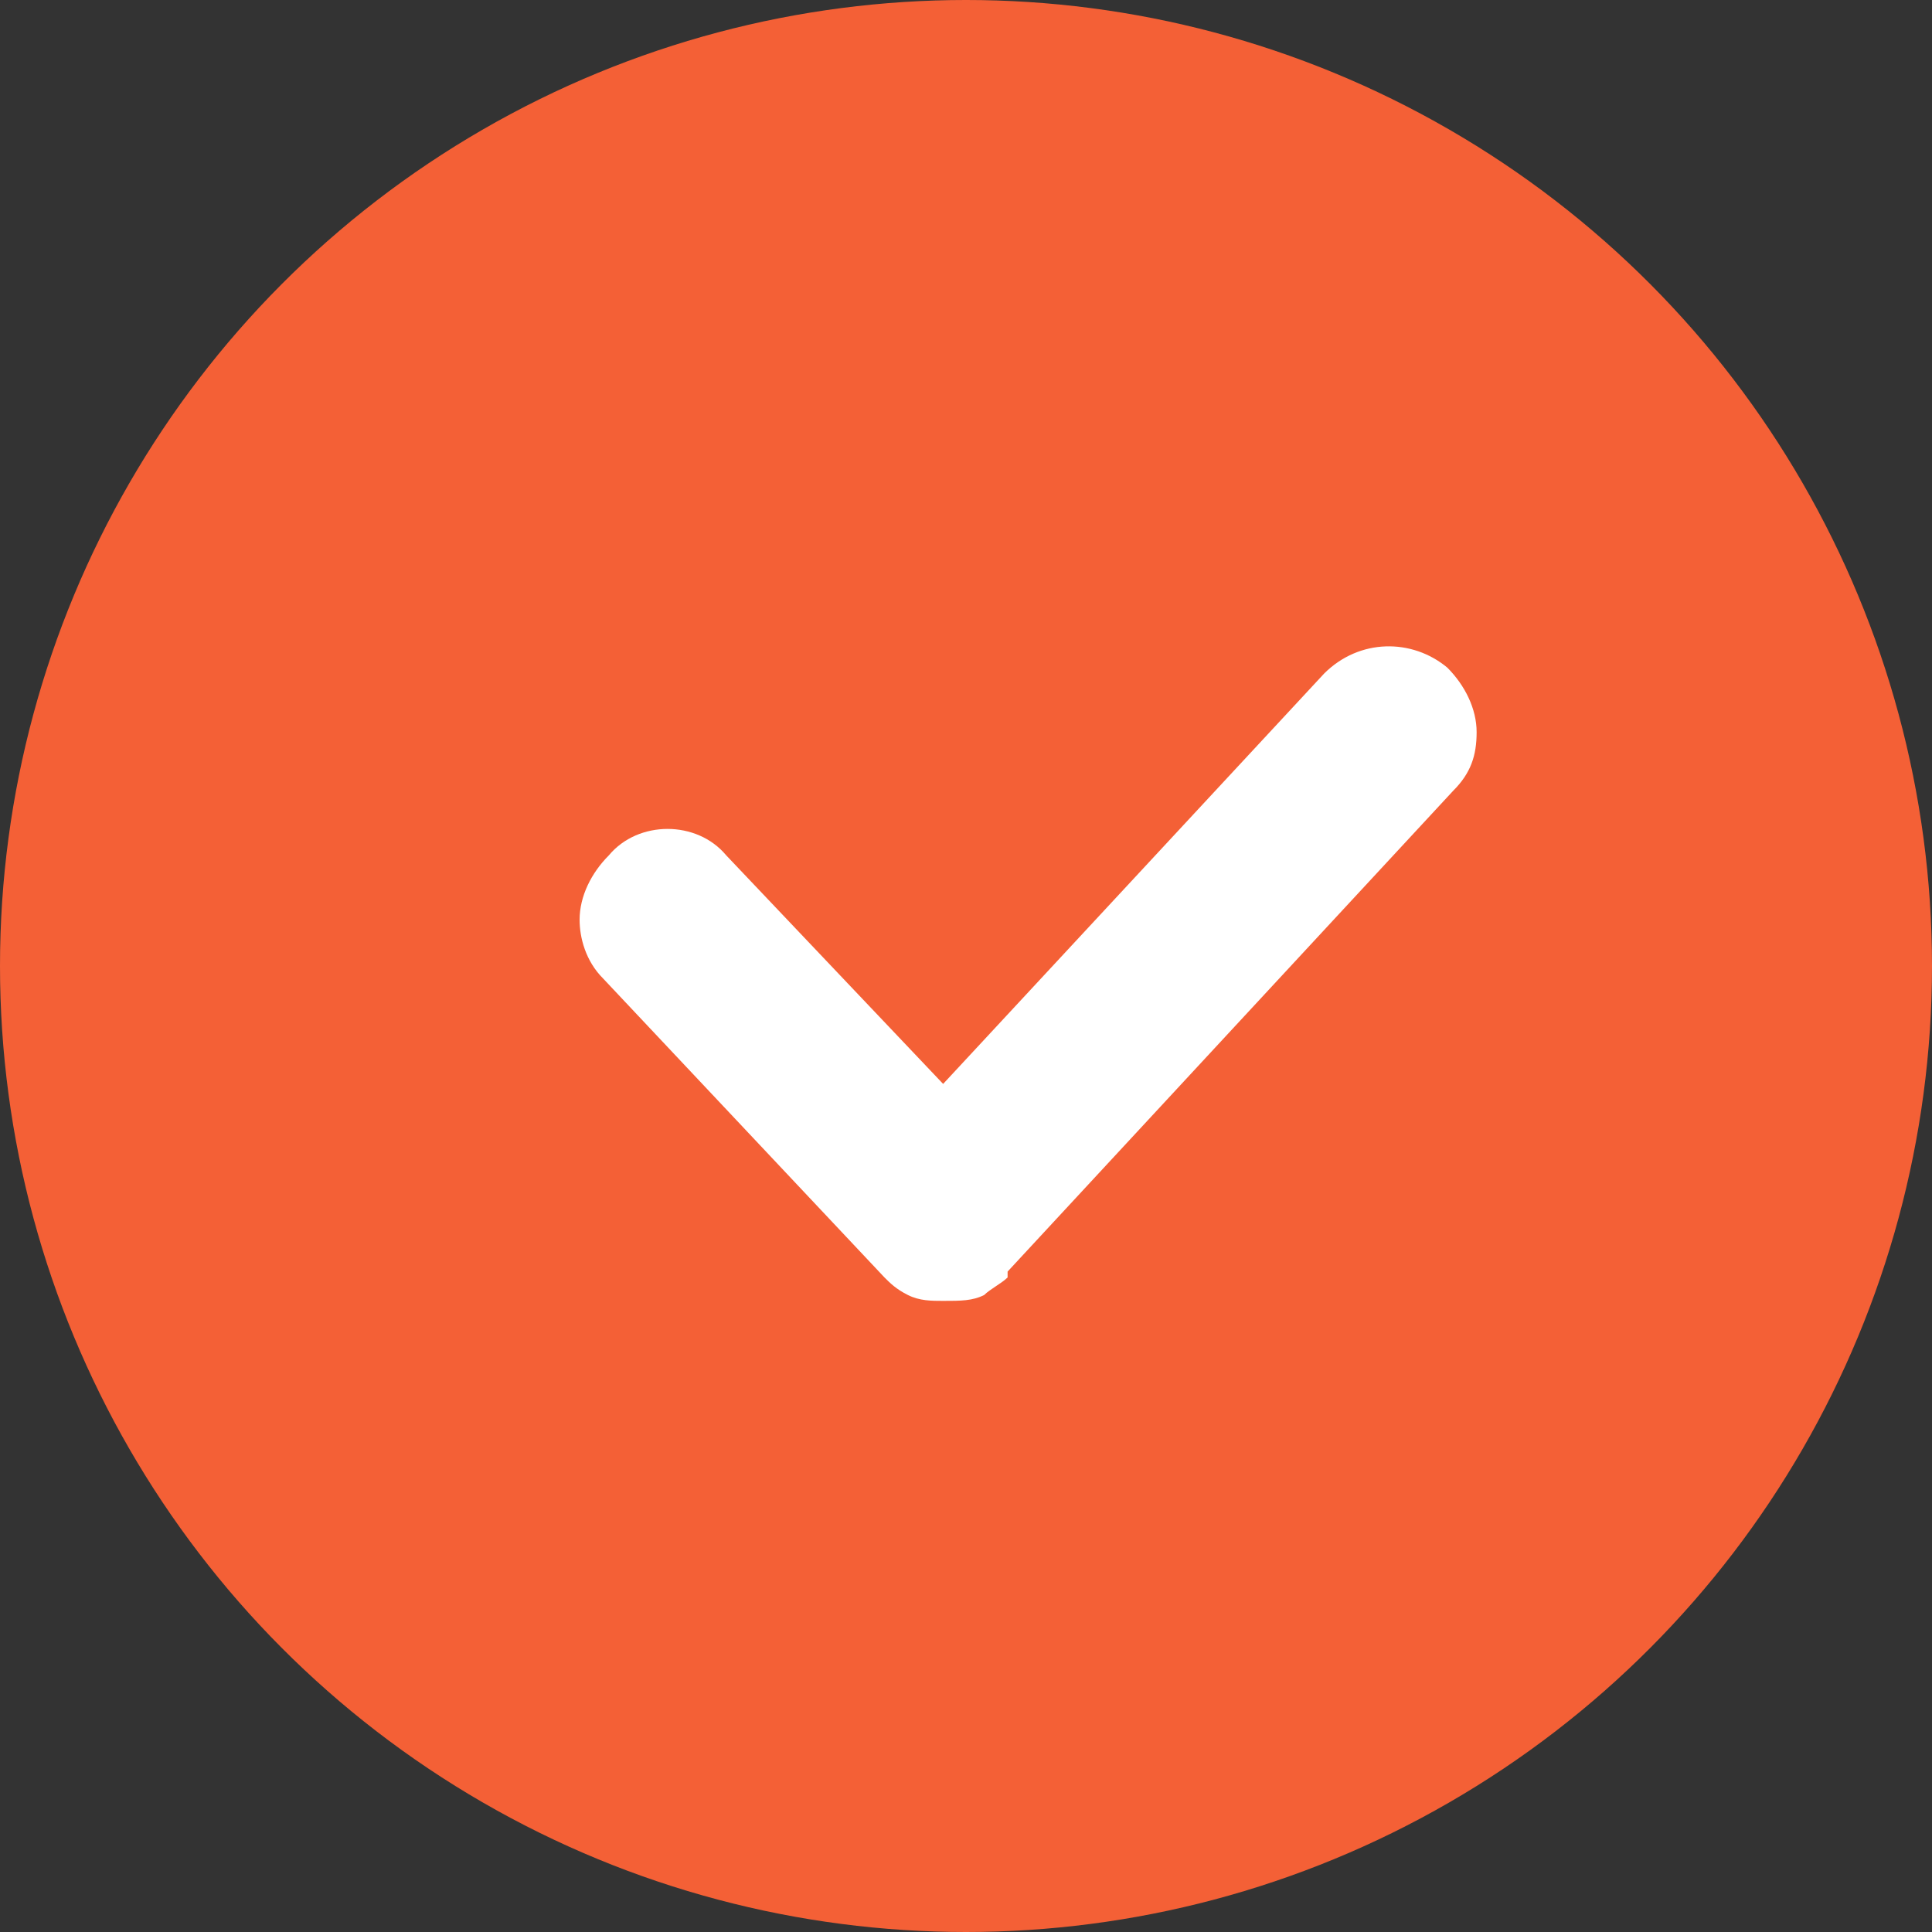
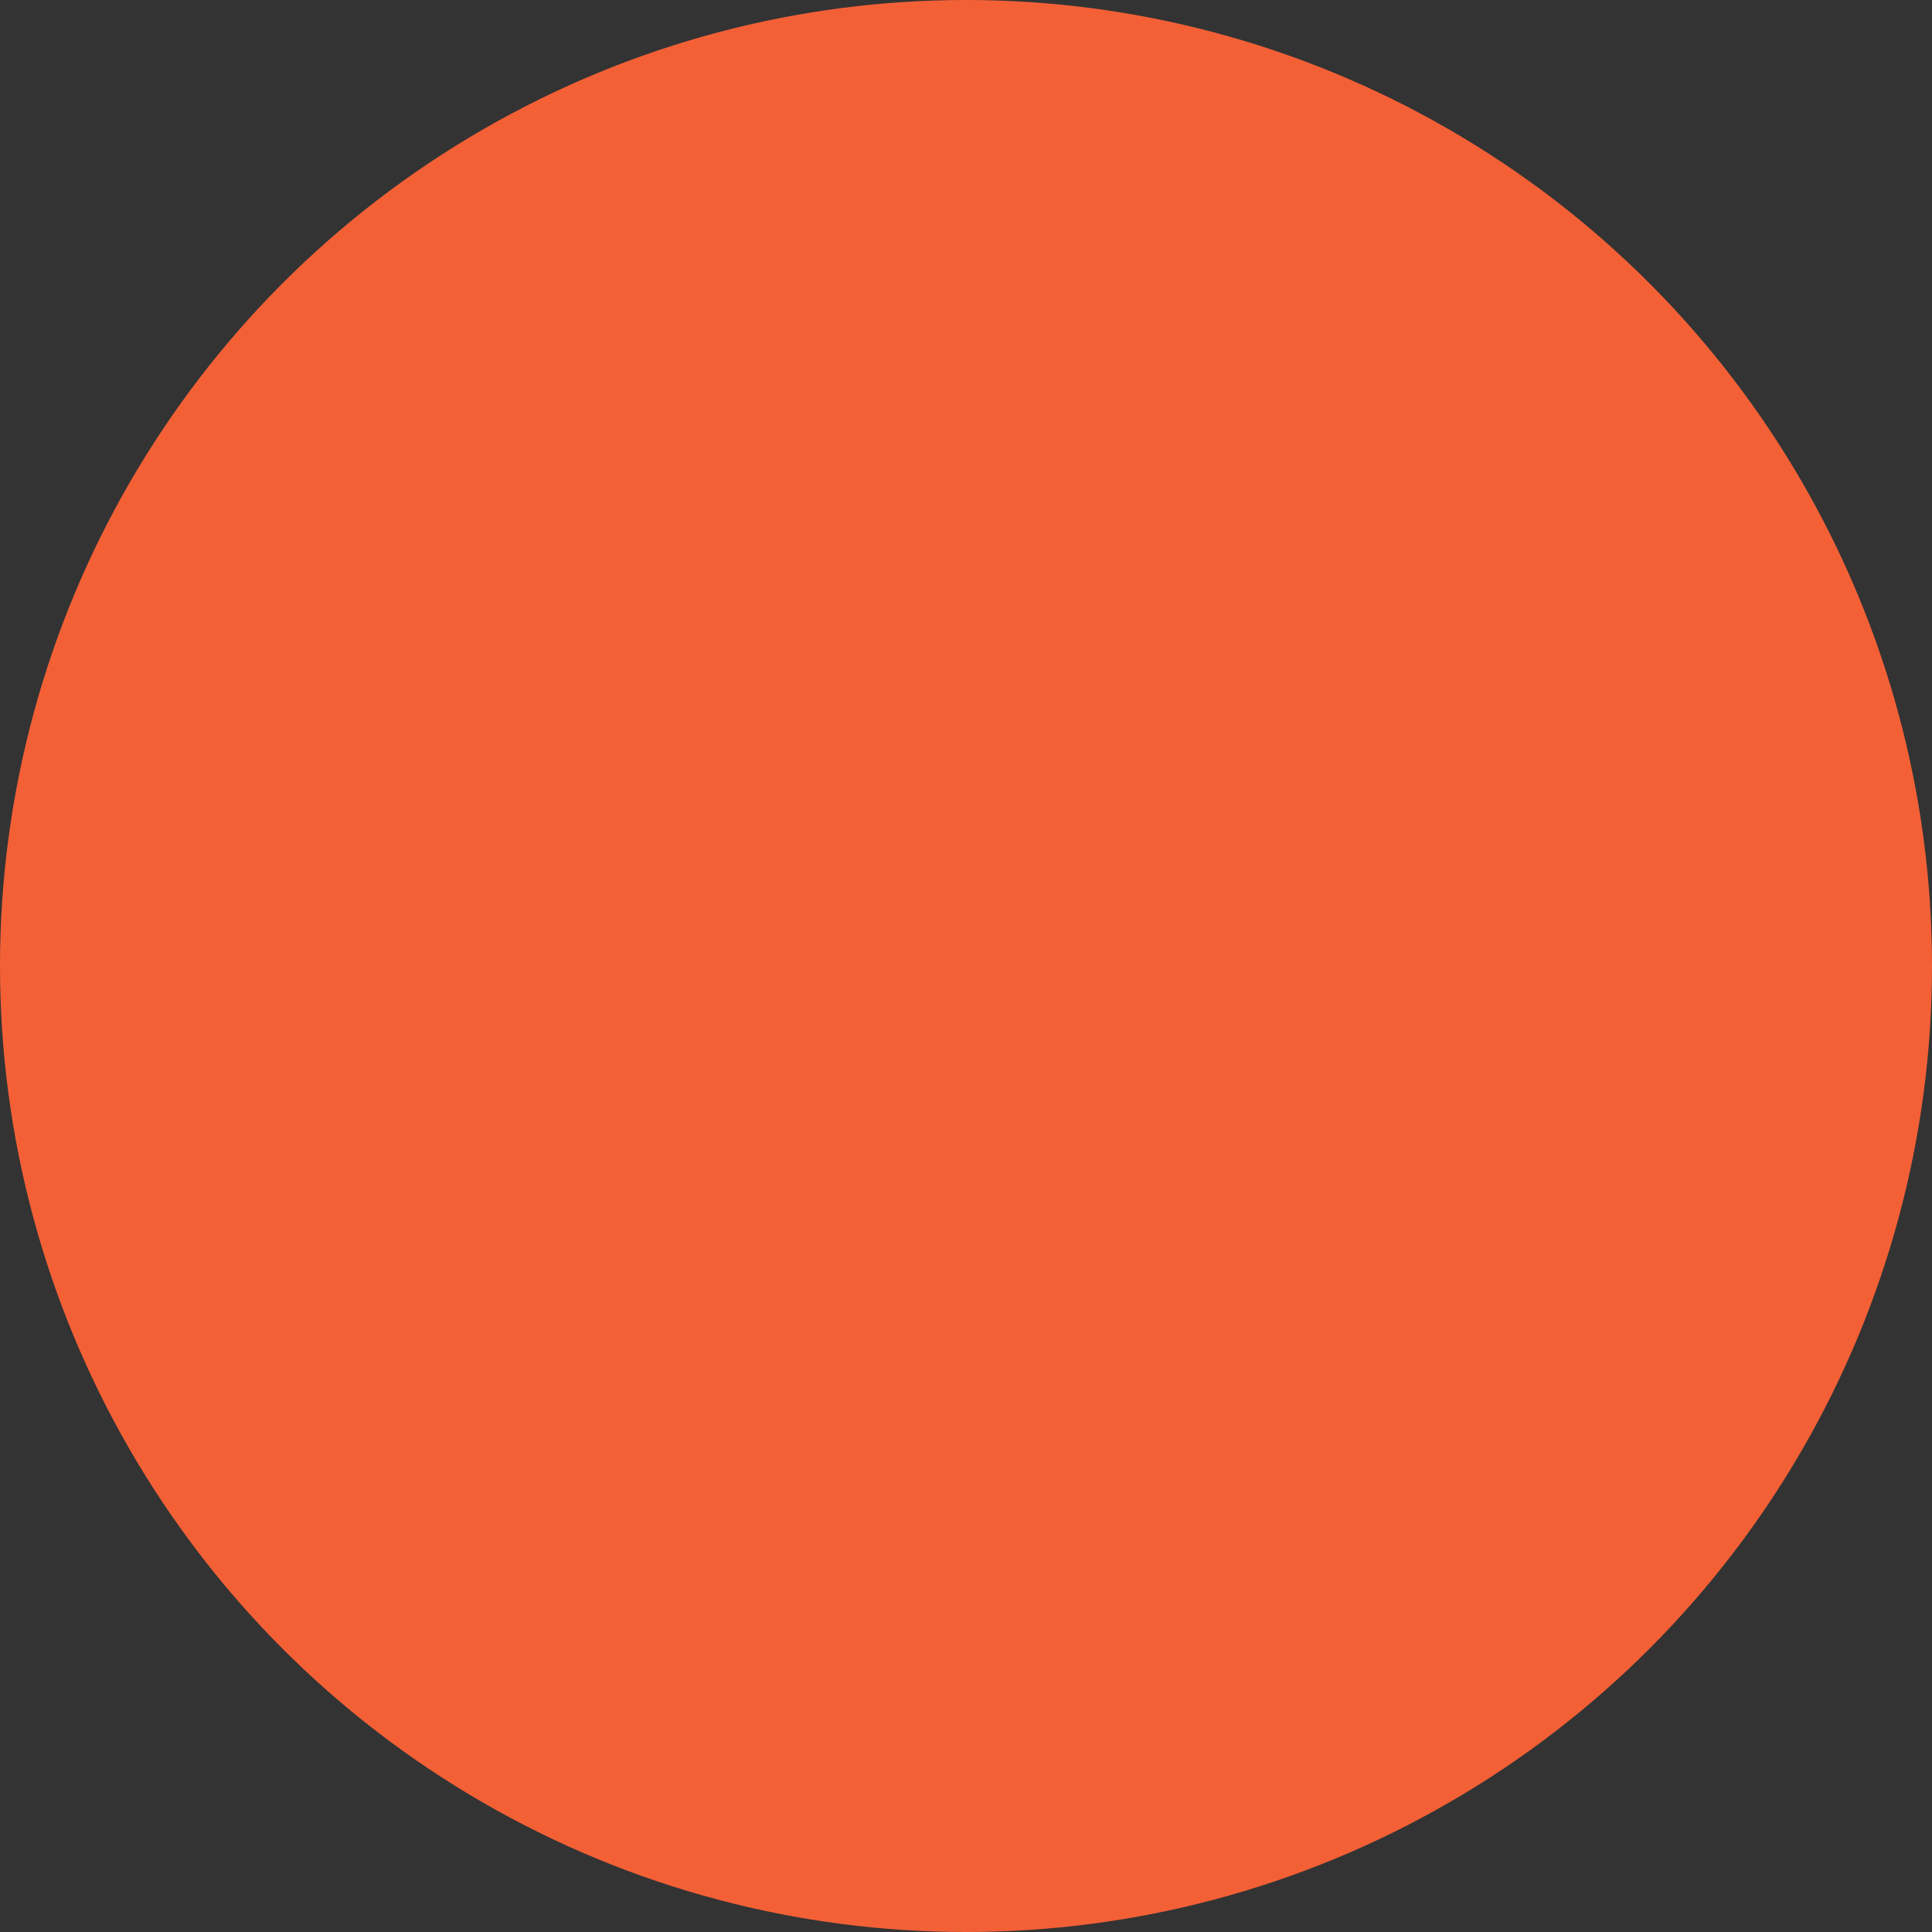
<svg xmlns="http://www.w3.org/2000/svg" width="30px" height="30px" viewBox="0 0 30 30" version="1.1">
  <rect x="0" y="0" width="30" height="30" fill="#333333" stroke="none" />
  <title>Group 23</title>
  <g id="Page-1" stroke="none" stroke-width="1" fill="none" fill-rule="evenodd">
    <g id="Homepage-02" transform="translate(-476, -6130)">
      <g id="Group-23" transform="translate(476, 6130)">
        <circle id="Oval" fill="#F46036" cx="15" cy="15" r="15" />
-         <path d="M14.645,20.2 C14.463,20.2 14.28,20.2 14.098,20.109 C13.916,20.018 13.825,19.927 13.734,19.836 C13.734,19.836 13.734,19.836 13.734,19.836 L9.364,15.193 C9.091,14.92 9,14.555 9,14.282 C9,13.918 9.182,13.554 9.455,13.281 C9.91,12.735 10.821,12.735 11.276,13.281 L14.645,16.831 L20.562,10.458 C21.109,9.912 21.928,9.912 22.474,10.367 C22.747,10.641 22.929,11.005 22.929,11.369 C22.929,11.733 22.838,12.006 22.565,12.279 L15.646,19.745 C15.646,19.745 15.646,19.745 15.646,19.836 C15.555,19.927 15.373,20.018 15.282,20.109 C15.1,20.2 14.918,20.2 14.645,20.2 C14.645,20.2 14.645,20.2 14.645,20.2 Z" id="Path" fill="#FFFFFF" fill-rule="nonzero" />
      </g>
    </g>
  </g>
</svg>